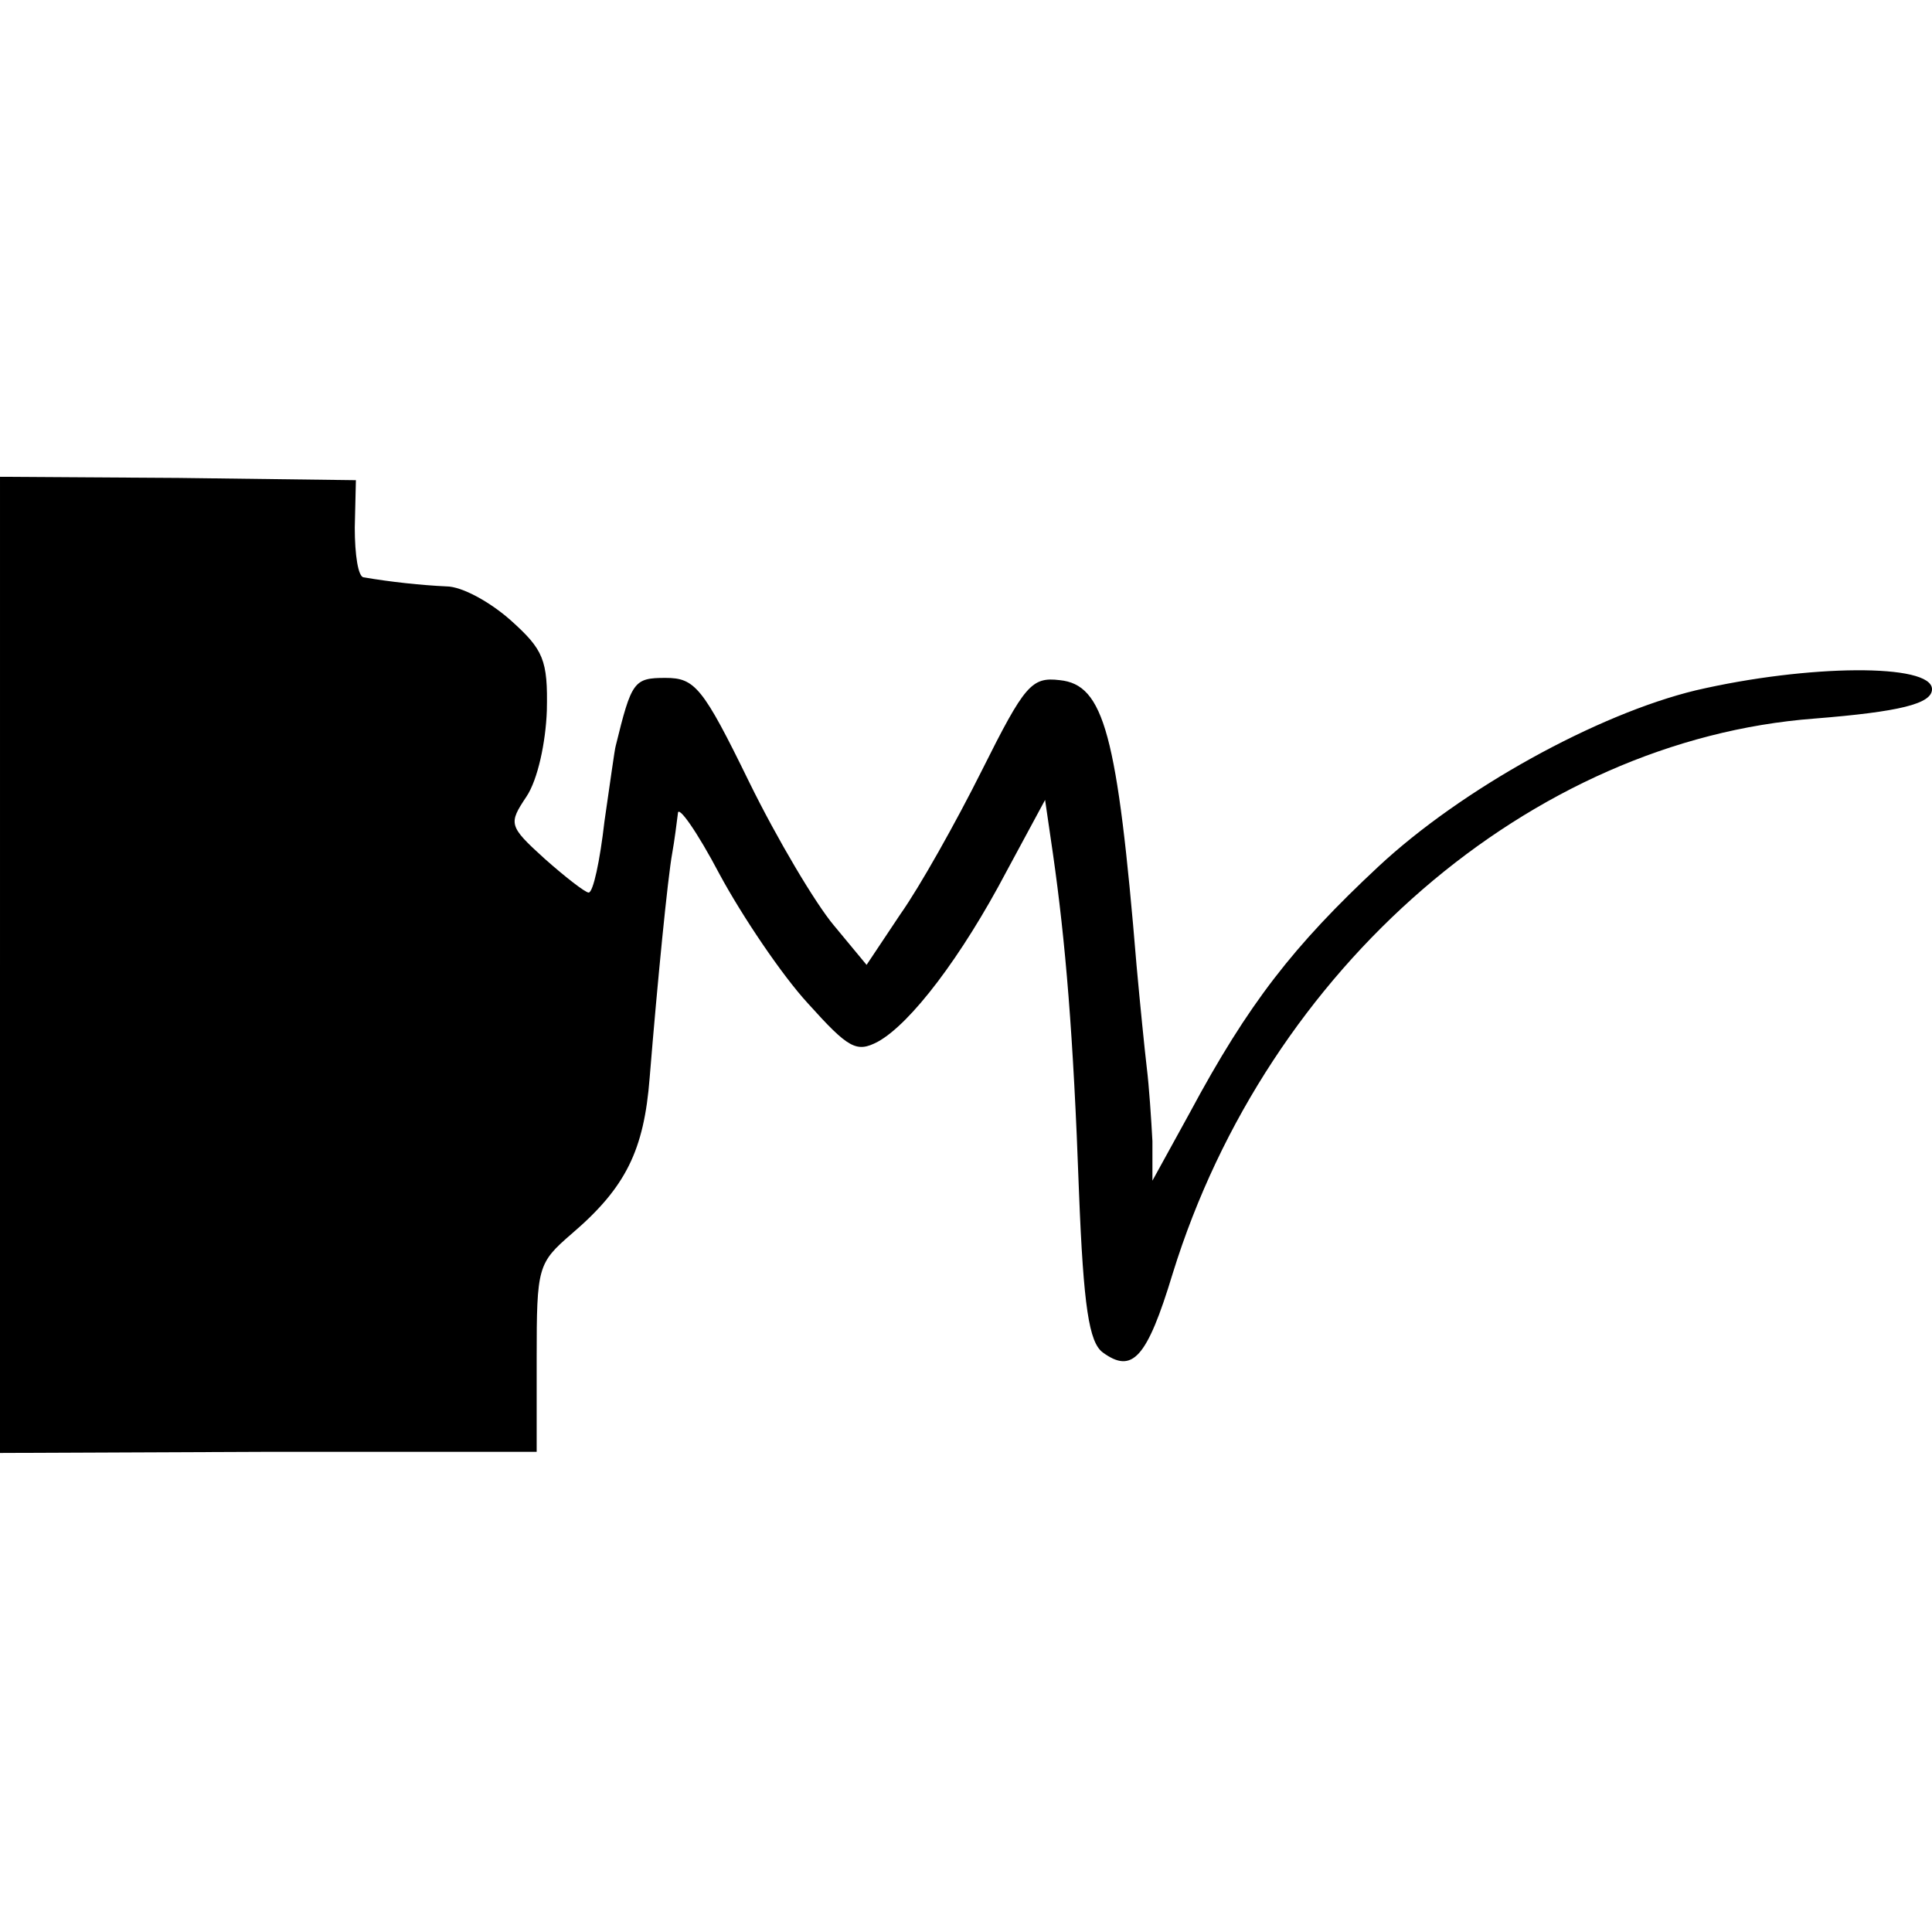
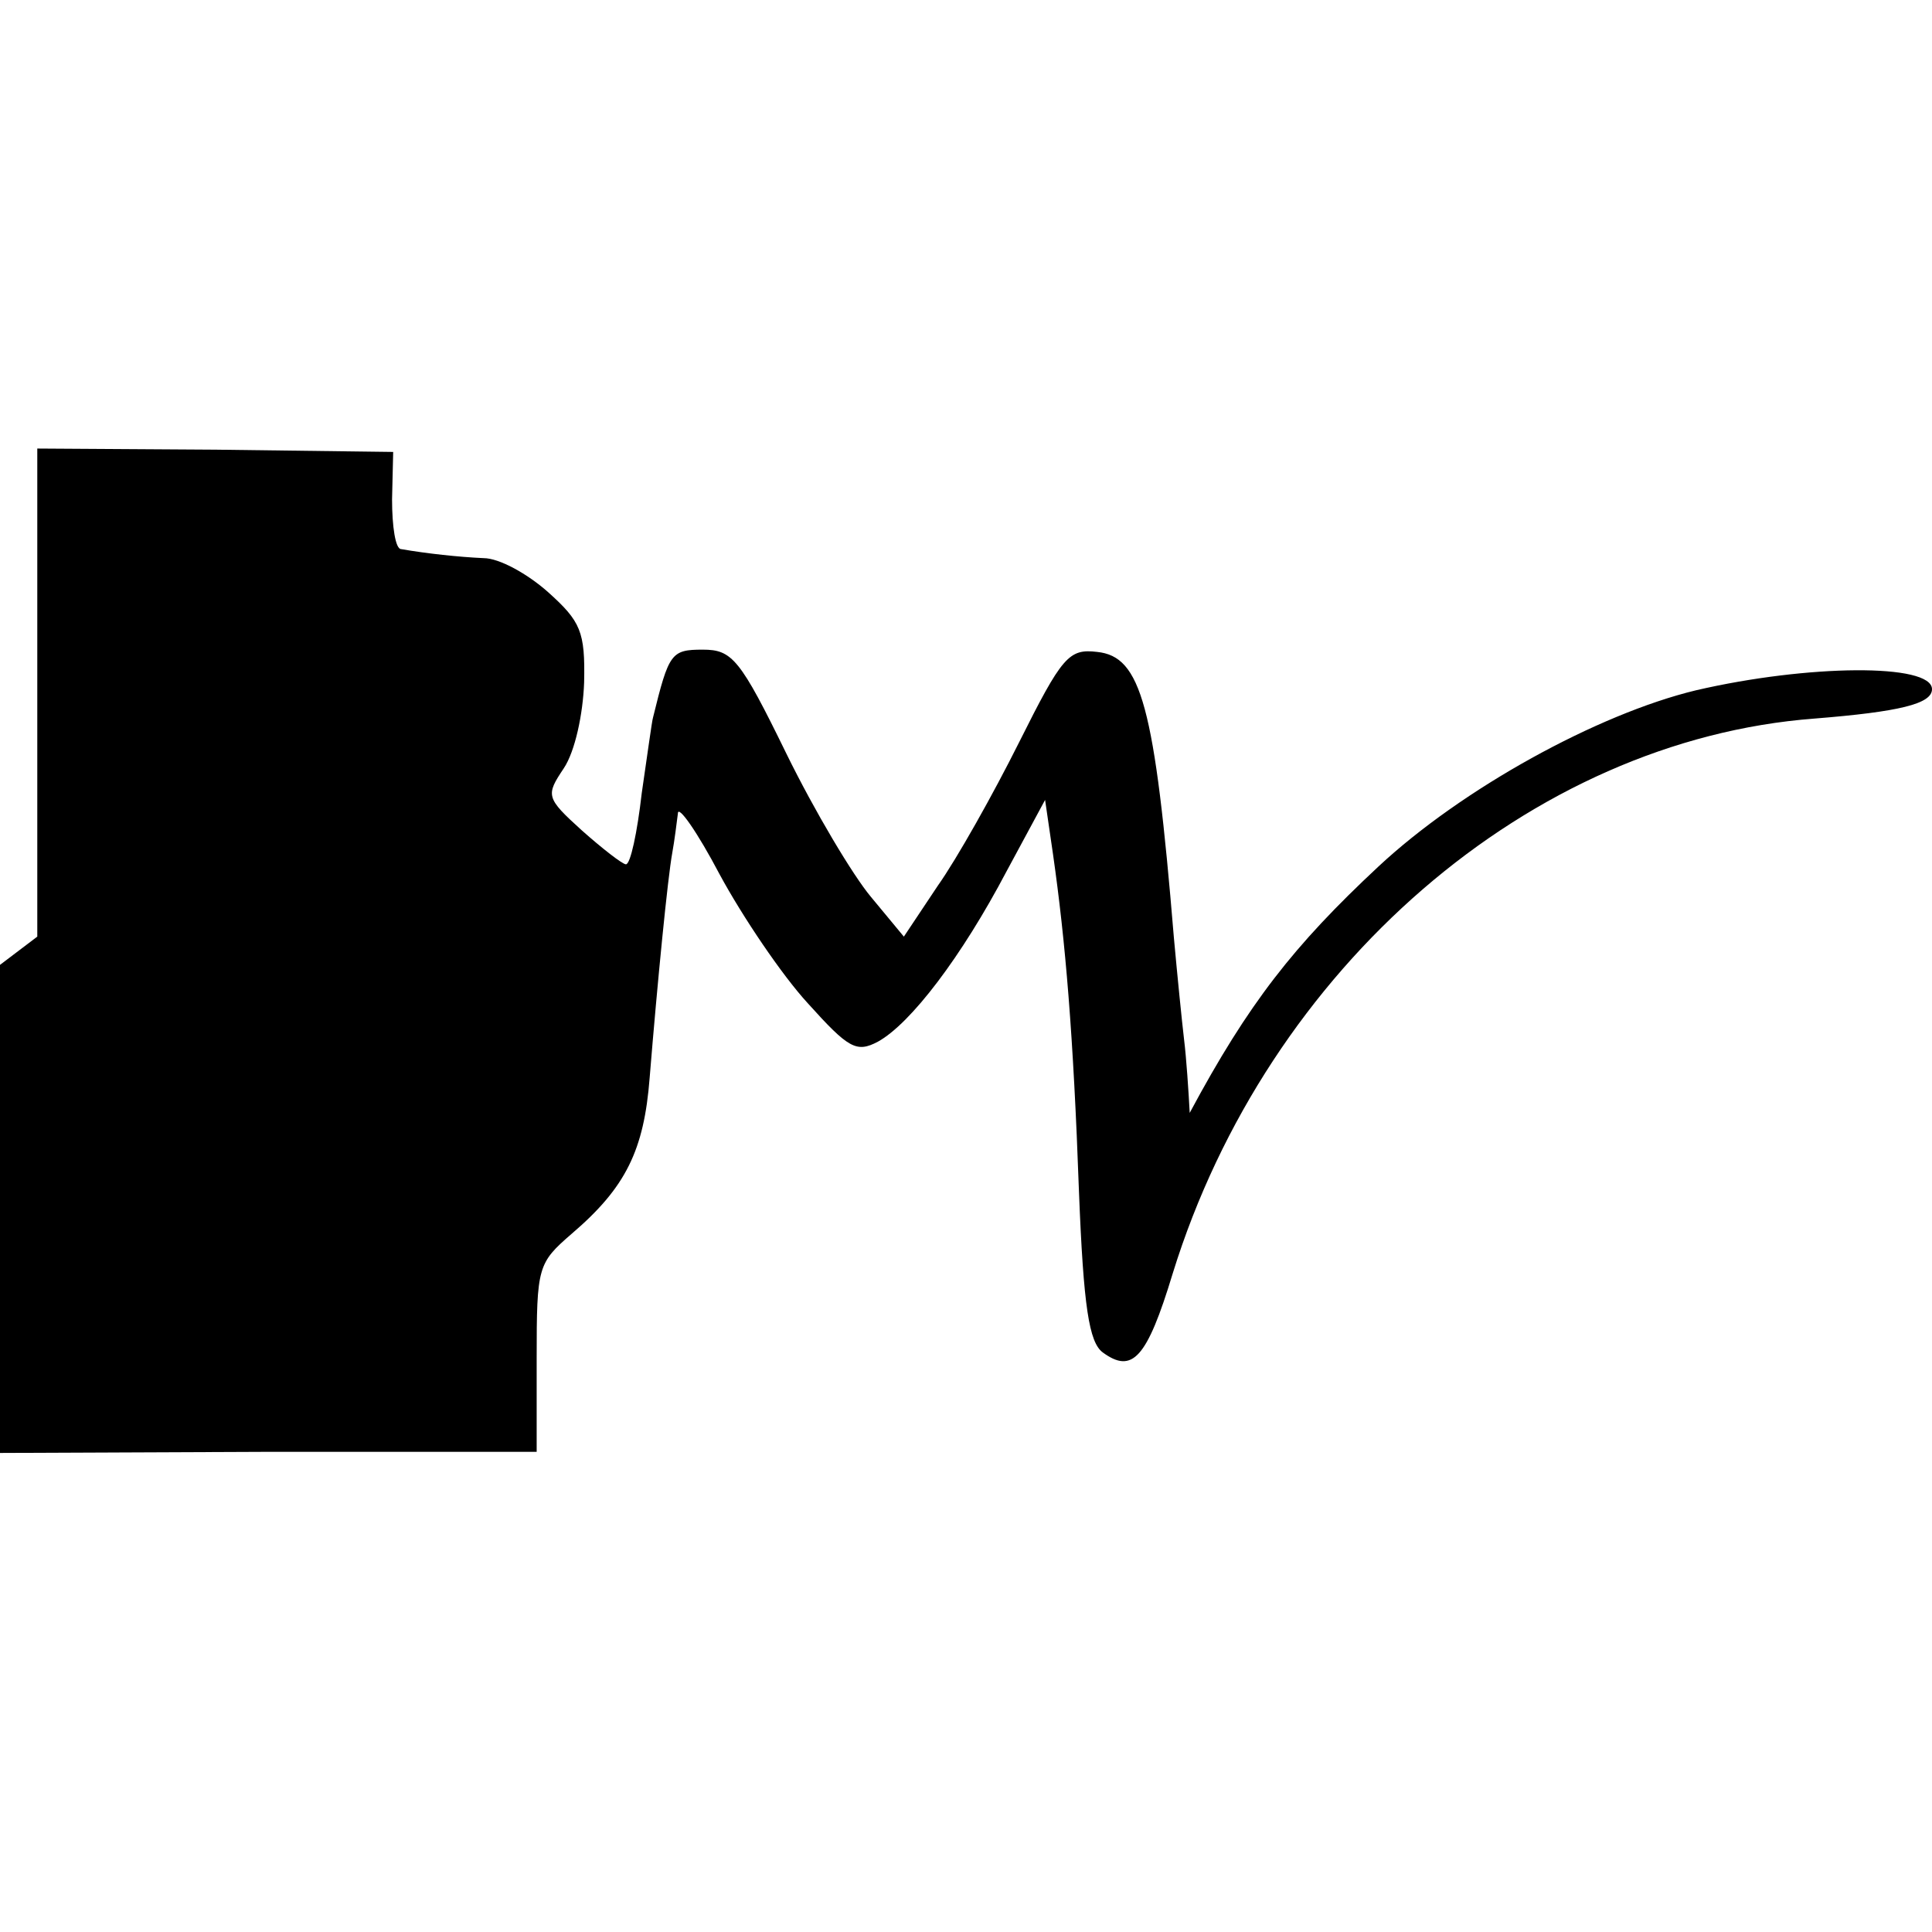
<svg xmlns="http://www.w3.org/2000/svg" version="1.0" width="171pt" height="171pt" viewBox="0 0 171 171" preserveAspectRatio="xMidYMid meet">
  <g transform="translate(0,171) scale(0.1,-0.1)" fill="#000000" stroke="none">
-     <path d="M0 856 l0 -432 238 1 237 0 0 83 c0 81 1 84 31 110 48 41 64 74 69 138 7 86 16 177 20 199 2 11 4 27 5 35 0 8 17 -16 37 -54 20 -37 55 -89 78 -114 36 -40 43 -44 62 -34 29 16 74 75 114 151 l34 63 7 -48 c11 -77 18 -159 23 -299 4 -102 9 -133 21 -142 26 -19 39 -6 62 70 84 271 317 472 568 491 75 6 104 13 104 26 0 23 -110 22 -209 -1 -87 -21 -207 -87 -281 -156 -75 -70 -115 -121 -167 -218 l-33 -60 0 35 c-1 19 -3 49 -5 65 -2 17 -6 57 -9 90 -17 206 -29 249 -68 253 -25 3 -31 -4 -69 -80 -23 -46 -55 -103 -72 -127 l-30 -45 -29 35 c-16 19 -50 76 -75 127 -41 84 -48 92 -74 92 -28 0 -30 -3 -44 -60 -1 -3 -5 -33 -10 -67 -4 -35 -10 -63 -14 -63 -3 0 -21 14 -39 30 -32 29 -32 31 -16 55 10 15 17 48 18 76 1 45 -3 54 -32 80 -18 16 -43 30 -57 30 -22 1 -50 4 -73 8 -5 0 -8 20 -8 44 l1 42 -157 2 -158 1 0 -432z" />
+     <path d="M0 856 l0 -432 238 1 237 0 0 83 c0 81 1 84 31 110 48 41 64 74 69 138 7 86 16 177 20 199 2 11 4 27 5 35 0 8 17 -16 37 -54 20 -37 55 -89 78 -114 36 -40 43 -44 62 -34 29 16 74 75 114 151 l34 63 7 -48 c11 -77 18 -159 23 -299 4 -102 9 -133 21 -142 26 -19 39 -6 62 70 84 271 317 472 568 491 75 6 104 13 104 26 0 23 -110 22 -209 -1 -87 -21 -207 -87 -281 -156 -75 -70 -115 -121 -167 -218 c-1 19 -3 49 -5 65 -2 17 -6 57 -9 90 -17 206 -29 249 -68 253 -25 3 -31 -4 -69 -80 -23 -46 -55 -103 -72 -127 l-30 -45 -29 35 c-16 19 -50 76 -75 127 -41 84 -48 92 -74 92 -28 0 -30 -3 -44 -60 -1 -3 -5 -33 -10 -67 -4 -35 -10 -63 -14 -63 -3 0 -21 14 -39 30 -32 29 -32 31 -16 55 10 15 17 48 18 76 1 45 -3 54 -32 80 -18 16 -43 30 -57 30 -22 1 -50 4 -73 8 -5 0 -8 20 -8 44 l1 42 -157 2 -158 1 0 -432z" />
  </g>
</svg>